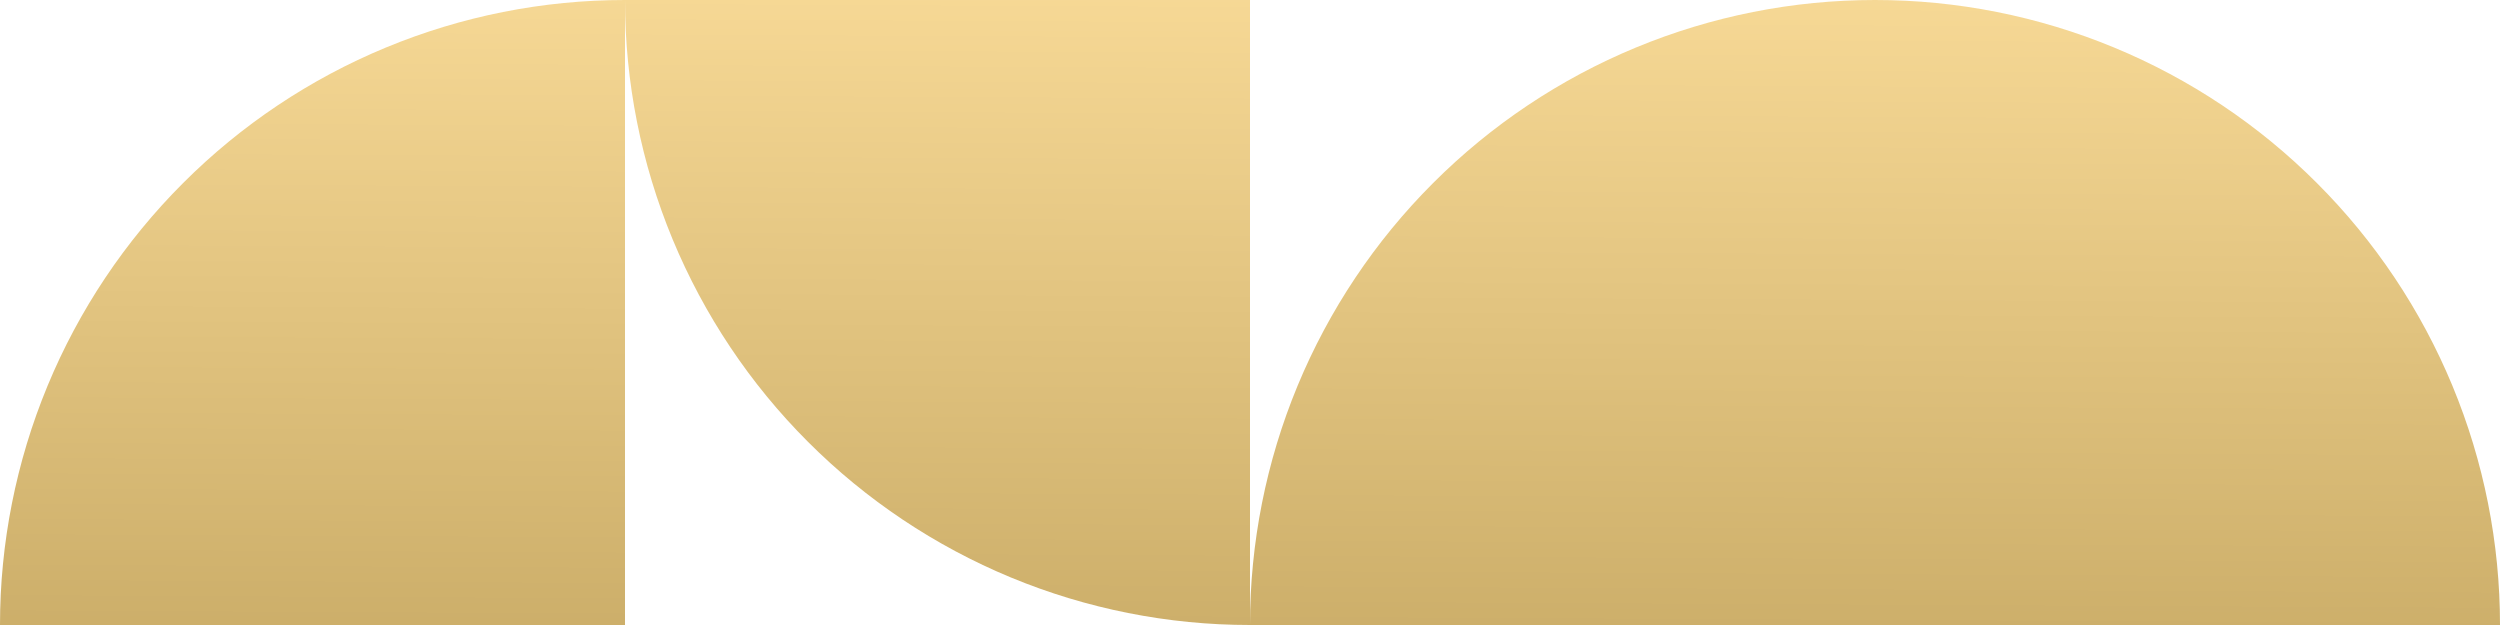
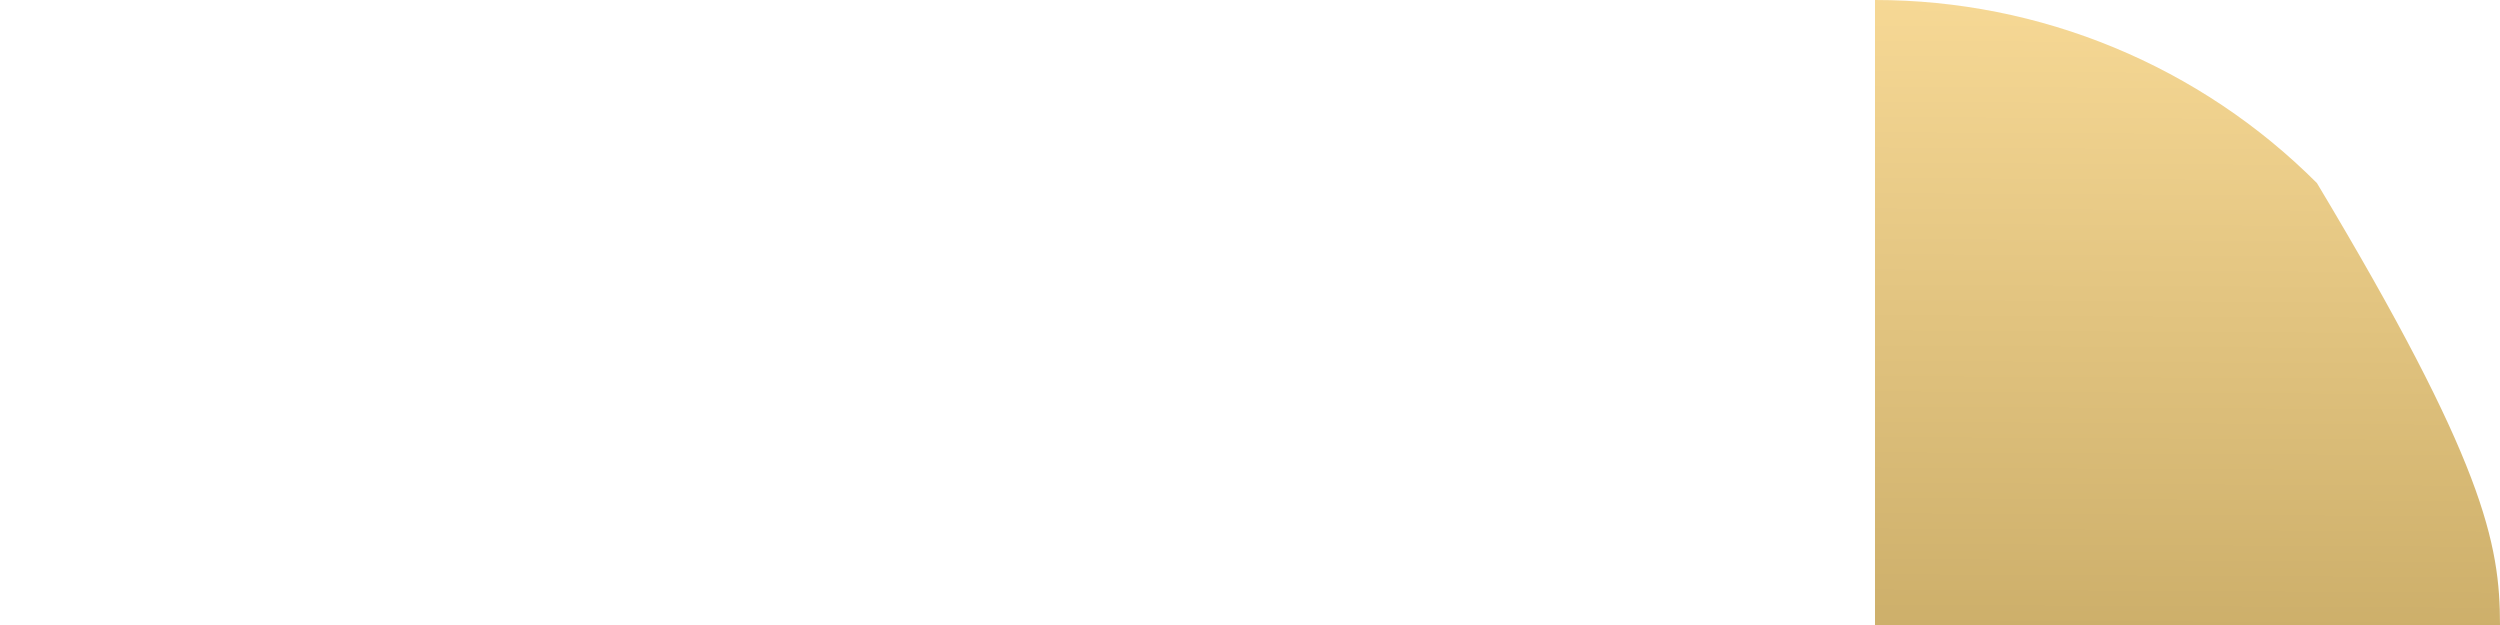
<svg xmlns="http://www.w3.org/2000/svg" width="48" height="12" viewBox="0 0 48 12" fill="none">
-   <path d="M12 0C10.424 0 8.864 0.31 7.408 0.913C5.952 1.516 4.629 2.4 3.515 3.515C2.4 4.629 1.516 5.952 0.913 7.408C0.31 8.864 -6.88831e-08 10.424 0 12L12 12V0Z" fill="url(#paint0_linear_2794_143)" />
-   <path d="M24 12C22.424 12 20.864 11.69 19.408 11.087C17.952 10.483 16.629 9.6 15.515 8.485C14.4 7.371 13.517 6.048 12.913 4.592C12.31 3.136 12 1.576 12 0L24 7.83686e-07V12Z" fill="url(#paint1_linear_2794_143)" />
-   <path d="M36 0C34.424 0 32.864 0.31 31.408 0.913C29.952 1.516 28.629 2.4 27.515 3.515C26.4 4.629 25.517 5.952 24.913 7.408C24.31 8.864 24 10.424 24 12L36 12V0Z" fill="url(#paint2_linear_2794_143)" />
-   <path d="M36 0C37.576 0 39.136 0.31 40.592 0.913C42.048 1.516 43.371 2.4 44.485 3.515C45.6 4.629 46.483 5.952 47.087 7.408C47.69 8.864 48 10.424 48 12L36 12V0Z" fill="url(#paint3_linear_2794_143)" />
+   <path d="M36 0C37.576 0 39.136 0.31 40.592 0.913C42.048 1.516 43.371 2.4 44.485 3.515C47.69 8.864 48 10.424 48 12L36 12V0Z" fill="url(#paint3_linear_2794_143)" />
  <defs>
    <linearGradient id="paint0_linear_2794_143" x1="26.224" y1="14.63" x2="26.312" y2="-2.63" gradientUnits="userSpaceOnUse">
      <stop stop-color="#C4A661" />
      <stop offset="1" stop-color="#FFE19E" />
    </linearGradient>
    <linearGradient id="paint1_linear_2794_143" x1="26.224" y1="14.63" x2="26.312" y2="-2.63" gradientUnits="userSpaceOnUse">
      <stop stop-color="#C4A661" />
      <stop offset="1" stop-color="#FFE19E" />
    </linearGradient>
    <linearGradient id="paint2_linear_2794_143" x1="26.224" y1="14.63" x2="26.312" y2="-2.63" gradientUnits="userSpaceOnUse">
      <stop stop-color="#C4A661" />
      <stop offset="1" stop-color="#FFE19E" />
    </linearGradient>
    <linearGradient id="paint3_linear_2794_143" x1="26.224" y1="14.63" x2="26.312" y2="-2.63" gradientUnits="userSpaceOnUse">
      <stop stop-color="#C4A661" />
      <stop offset="1" stop-color="#FFE19E" />
    </linearGradient>
  </defs>
</svg>